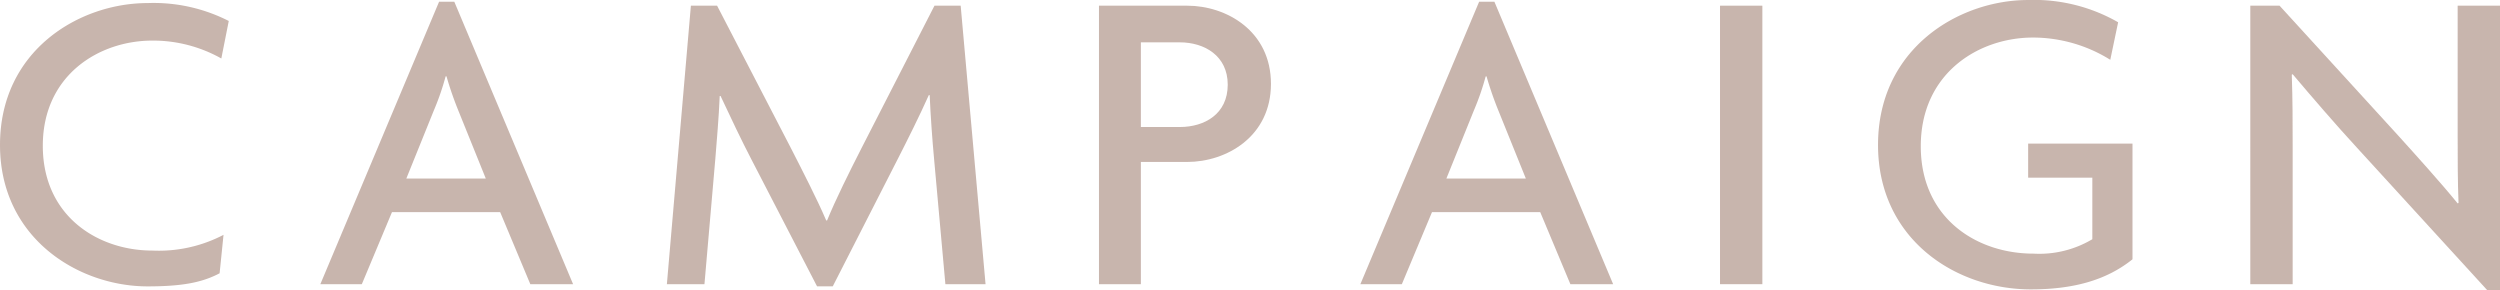
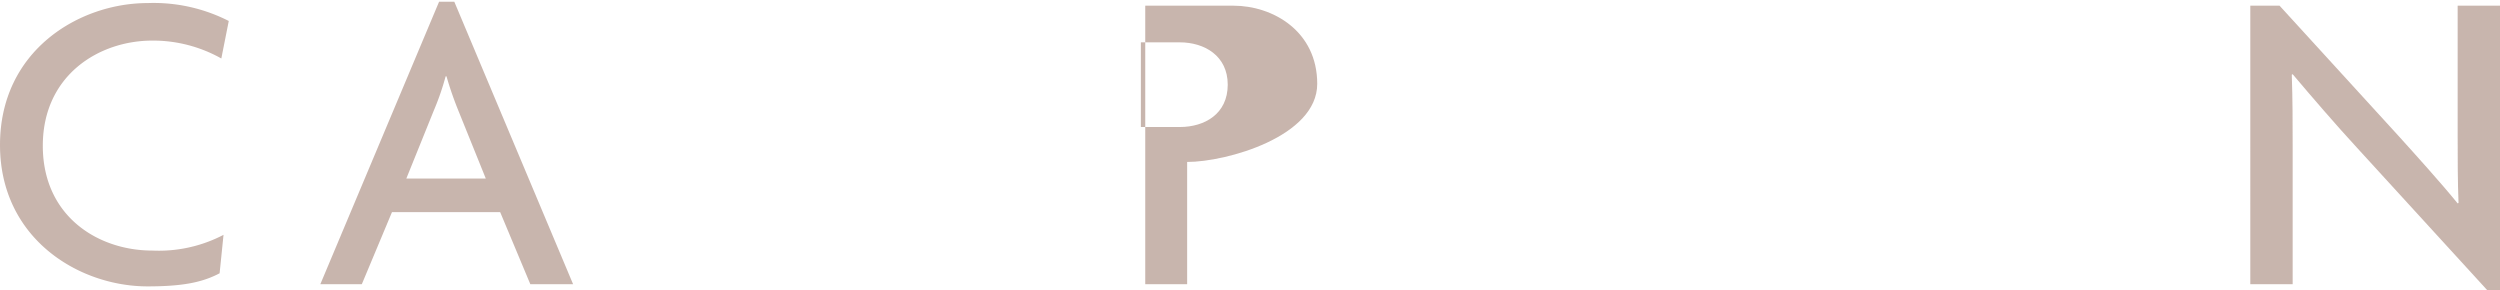
<svg xmlns="http://www.w3.org/2000/svg" width="240.577" height="27.935" viewBox="0 0 240.577 27.935">
  <defs>
    <style>.cls-1{opacity:0.6;}.cls-2{fill:#a48376;}</style>
  </defs>
  <g id="レイヤー_2" data-name="レイヤー 2">
    <g id="contents">
      <g class="cls-1">
        <path class="cls-2" d="M22.979,13.981a13.4,13.4,0,0,0-6.638-1.722C11.216,12.259,5.8,15.578,5.8,22.383c0,6.763,5.293,10.082,10.544,10.082a13.432,13.432,0,0,0,6.847-1.513l-.377,3.7c-1.681.882-3.572,1.26-6.932,1.26-6.637,0-14.2-4.621-14.2-13.61,0-9.115,7.645-13.653,14.2-13.653a15.9,15.9,0,0,1,7.813,1.723Z" transform="translate(-1.681 -8.353)" />
        <path class="cls-2" d="M52.714,35.7l-2.9-6.931H39.4L36.5,35.7H32.508L43.934,8.521H45.4L56.83,35.7ZM45.782,18.98A32.75,32.75,0,0,1,44.648,15.7h-.084A24.737,24.737,0,0,1,43.43,18.98l-2.647,6.553h7.646Z" transform="translate(-1.681 -8.353)" />
-         <path class="cls-2" d="M92.656,35.7,91.564,23.6c-.168-1.807-.335-4.118-.419-6.092h-.084c-.84,1.89-2.143,4.495-3.025,6.218L81.818,35.909H80.307l-6.3-12.181c-.924-1.765-2.058-4.16-2.983-6.134h-.084c-.084,2.058-.293,4.411-.419,6.008l-1.05,12.1H65.855L68.166,8.9h2.521l7.141,13.779c1.05,2.058,2.479,4.831,3.36,6.889h.084c.841-2.058,2.143-4.663,3.277-6.889L91.606,8.9h2.521l2.394,26.8Z" transform="translate(-1.681 -8.353)" />
-         <path class="cls-2" d="M115.921,23.938h-4.453V35.7h-4.032V8.9h8.485c3.78,0,8.065,2.437,8.065,7.52S119.7,23.938,115.921,23.938Zm-.714-11.511h-3.739v8.149h3.739c2.4,0,4.62-1.26,4.62-4.074C119.827,13.729,117.6,12.427,115.207,12.427Z" transform="translate(-1.681 -8.353)" />
-         <path class="cls-2" d="M152.8,35.7l-2.9-6.931H139.482l-2.9,6.931h-3.991L144.019,8.521h1.47L156.915,35.7ZM145.867,18.98a32.75,32.75,0,0,1-1.134-3.276h-.084a24.881,24.881,0,0,1-1.134,3.276l-2.647,6.553h7.646Z" transform="translate(-1.681 -8.353)" />
-         <path class="cls-2" d="M167.2,35.7V8.9h4.075V35.7Z" transform="translate(-1.681 -8.353)" />
-         <path class="cls-2" d="M197.106,36.2c-7.225,0-14.7-4.831-14.7-13.9,0-9.283,7.772-13.946,14.451-13.946a16.277,16.277,0,0,1,8.654,2.142l-.756,3.612a14.083,14.083,0,0,0-7.436-2.142c-5.251,0-10.8,3.444-10.8,10.46,0,6.931,5.376,10.334,10.837,10.334a9.967,9.967,0,0,0,5.671-1.387V25.449h-6.175V22.173h10.04V33.305C204.332,35.363,201.1,36.2,197.106,36.2Z" transform="translate(-1.681 -8.353)" />
+         <path class="cls-2" d="M115.921,23.938V35.7h-4.032V8.9h8.485c3.78,0,8.065,2.437,8.065,7.52S119.7,23.938,115.921,23.938Zm-.714-11.511h-3.739v8.149h3.739c2.4,0,4.62-1.26,4.62-4.074C119.827,13.729,117.6,12.427,115.207,12.427Z" transform="translate(-1.681 -8.353)" />
        <path class="cls-2" d="M241.04,36.287,228.479,22.551c-2.016-2.185-4.327-4.873-6.174-7.058l-.084.042c.084,2.437.084,4.7.084,6.722V35.7h-4.076V8.9h2.815l11.511,12.6c1.553,1.722,3.99,4.41,5.629,6.427l.084-.042c-.084-2.059-.084-4.369-.084-6.3V8.9h4.074V36.287Z" transform="translate(-1.681 -8.353)" />
      </g>
    </g>
  </g>
</svg>